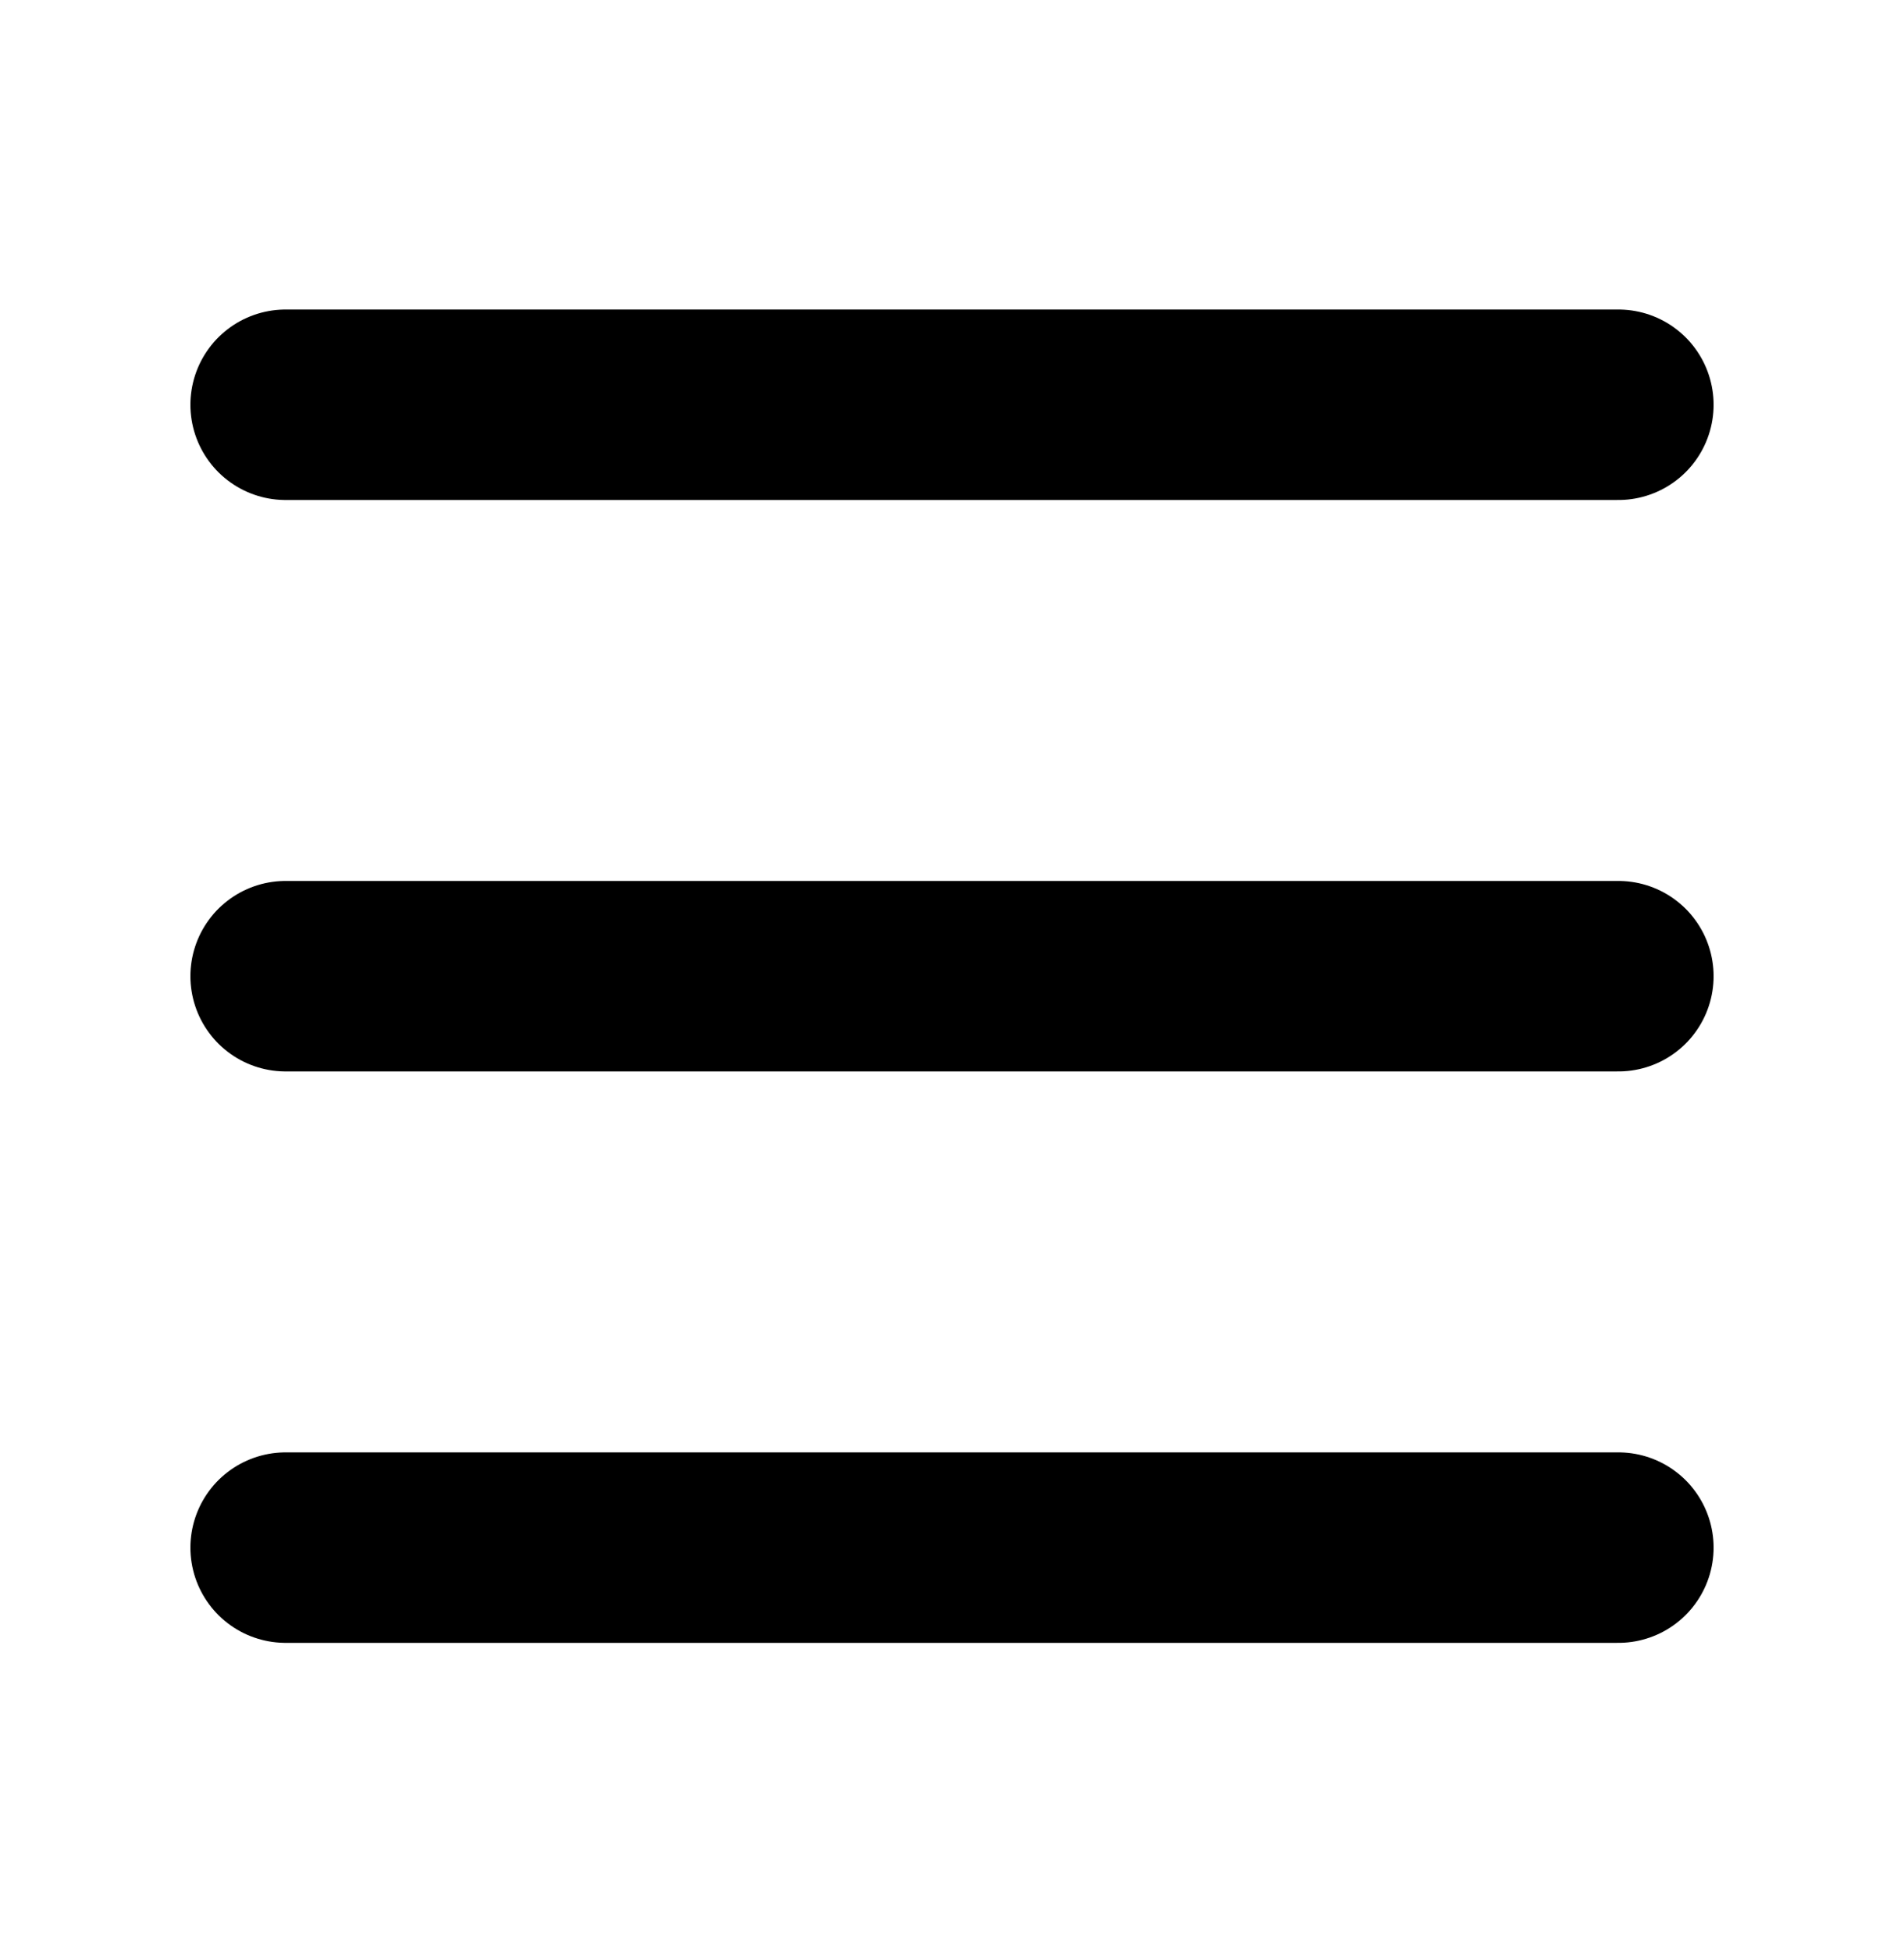
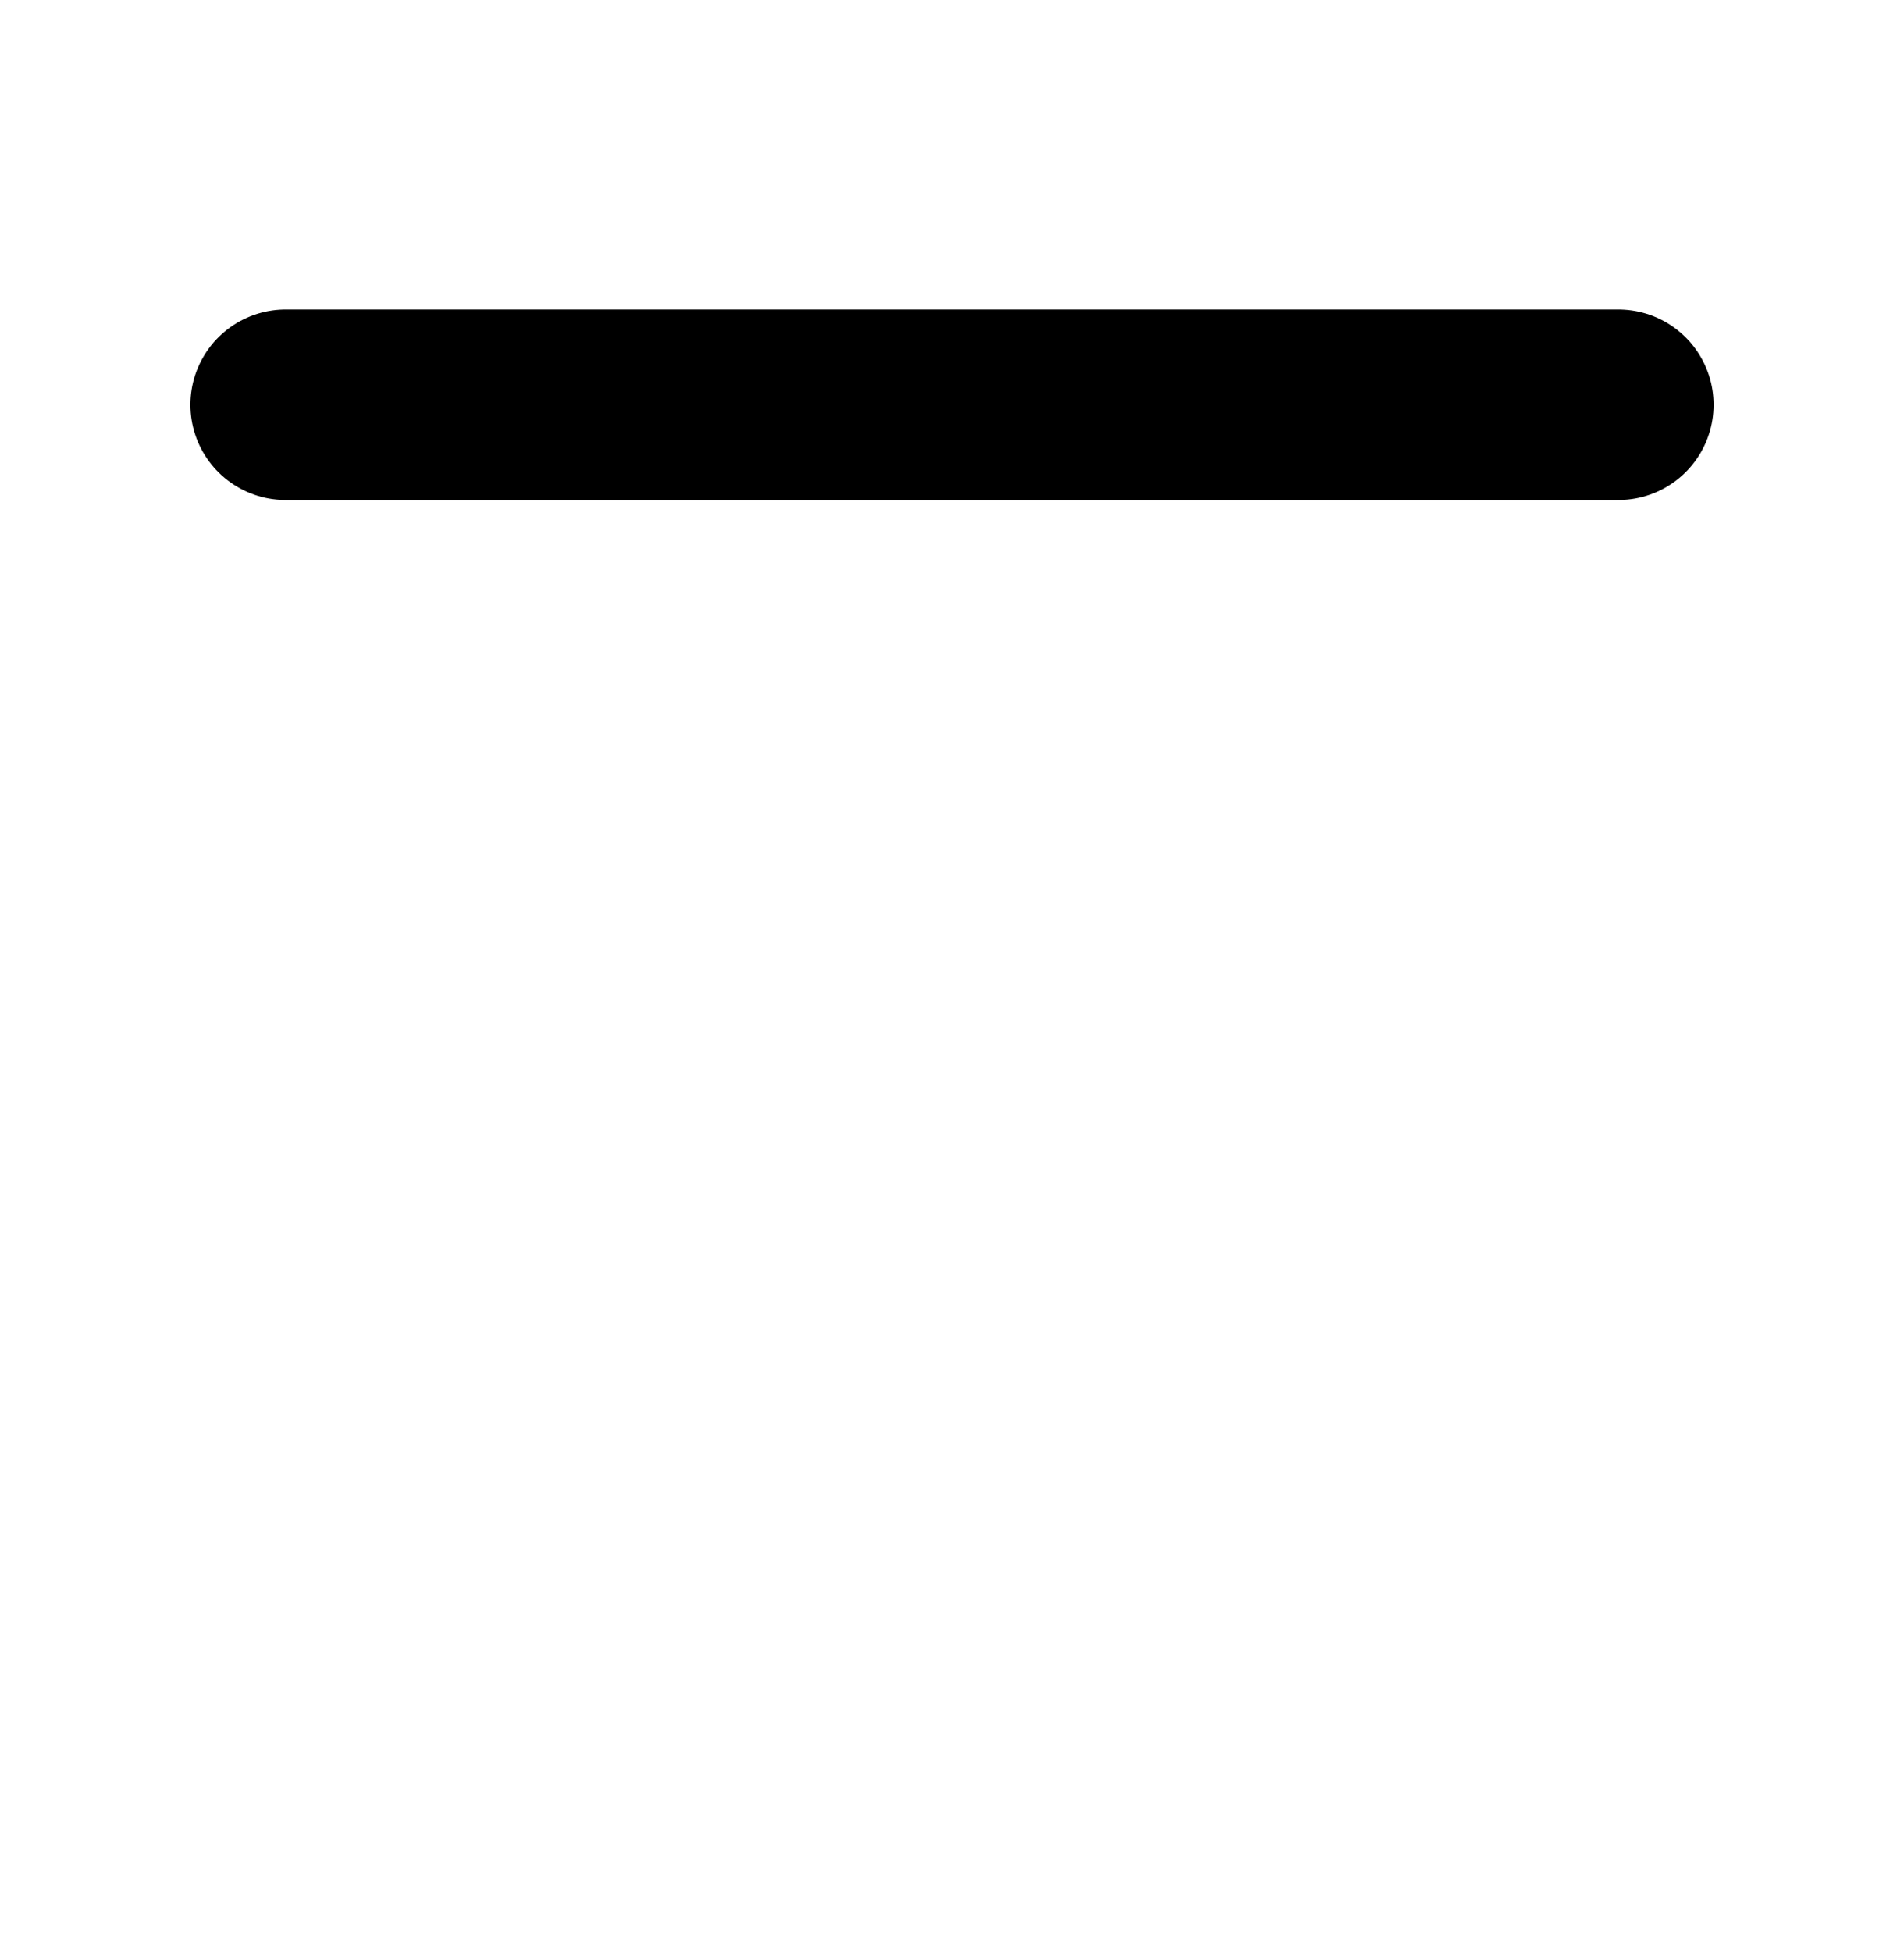
<svg xmlns="http://www.w3.org/2000/svg" width="40" height="41" viewBox="0 0 40 41" fill="none">
  <path d="M6 8.5H34" stroke="black" stroke-width="4" stroke-linecap="round" />
-   <path d="M6 20.5H34" stroke="black" stroke-width="4" stroke-linecap="round" />
-   <path d="M6 32.5H34" stroke="black" stroke-width="4" stroke-linecap="round" />
</svg>